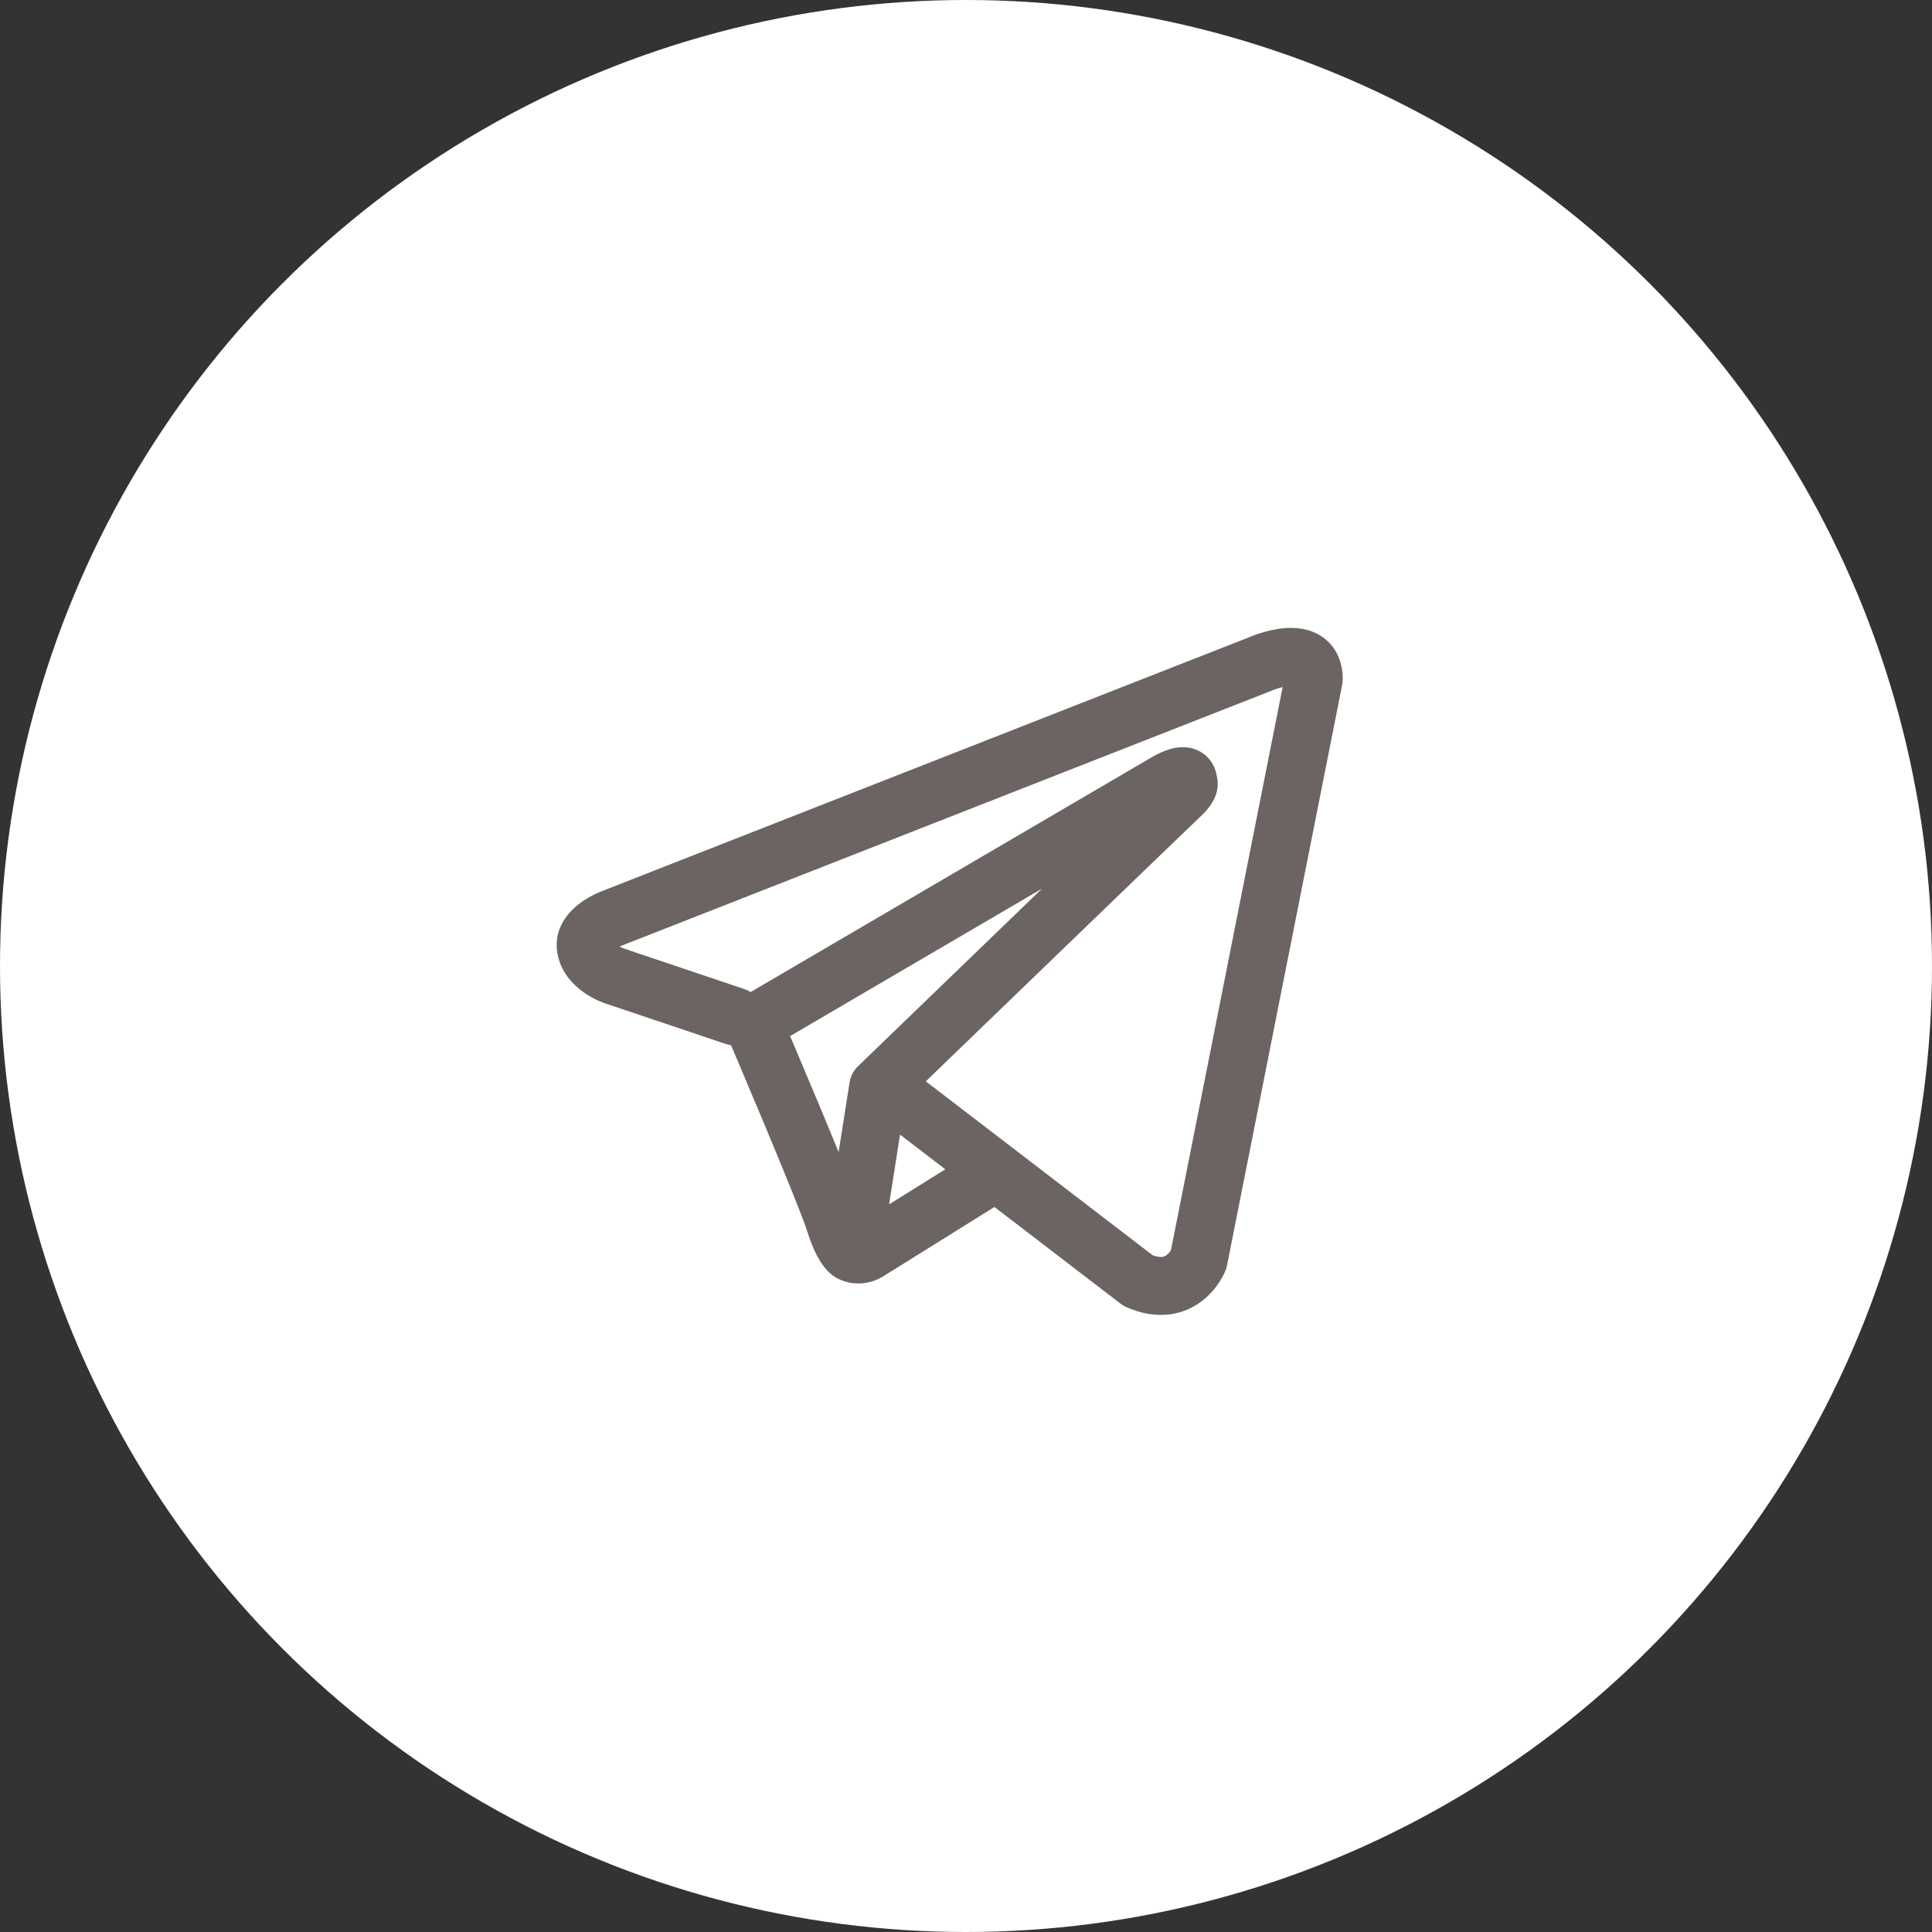
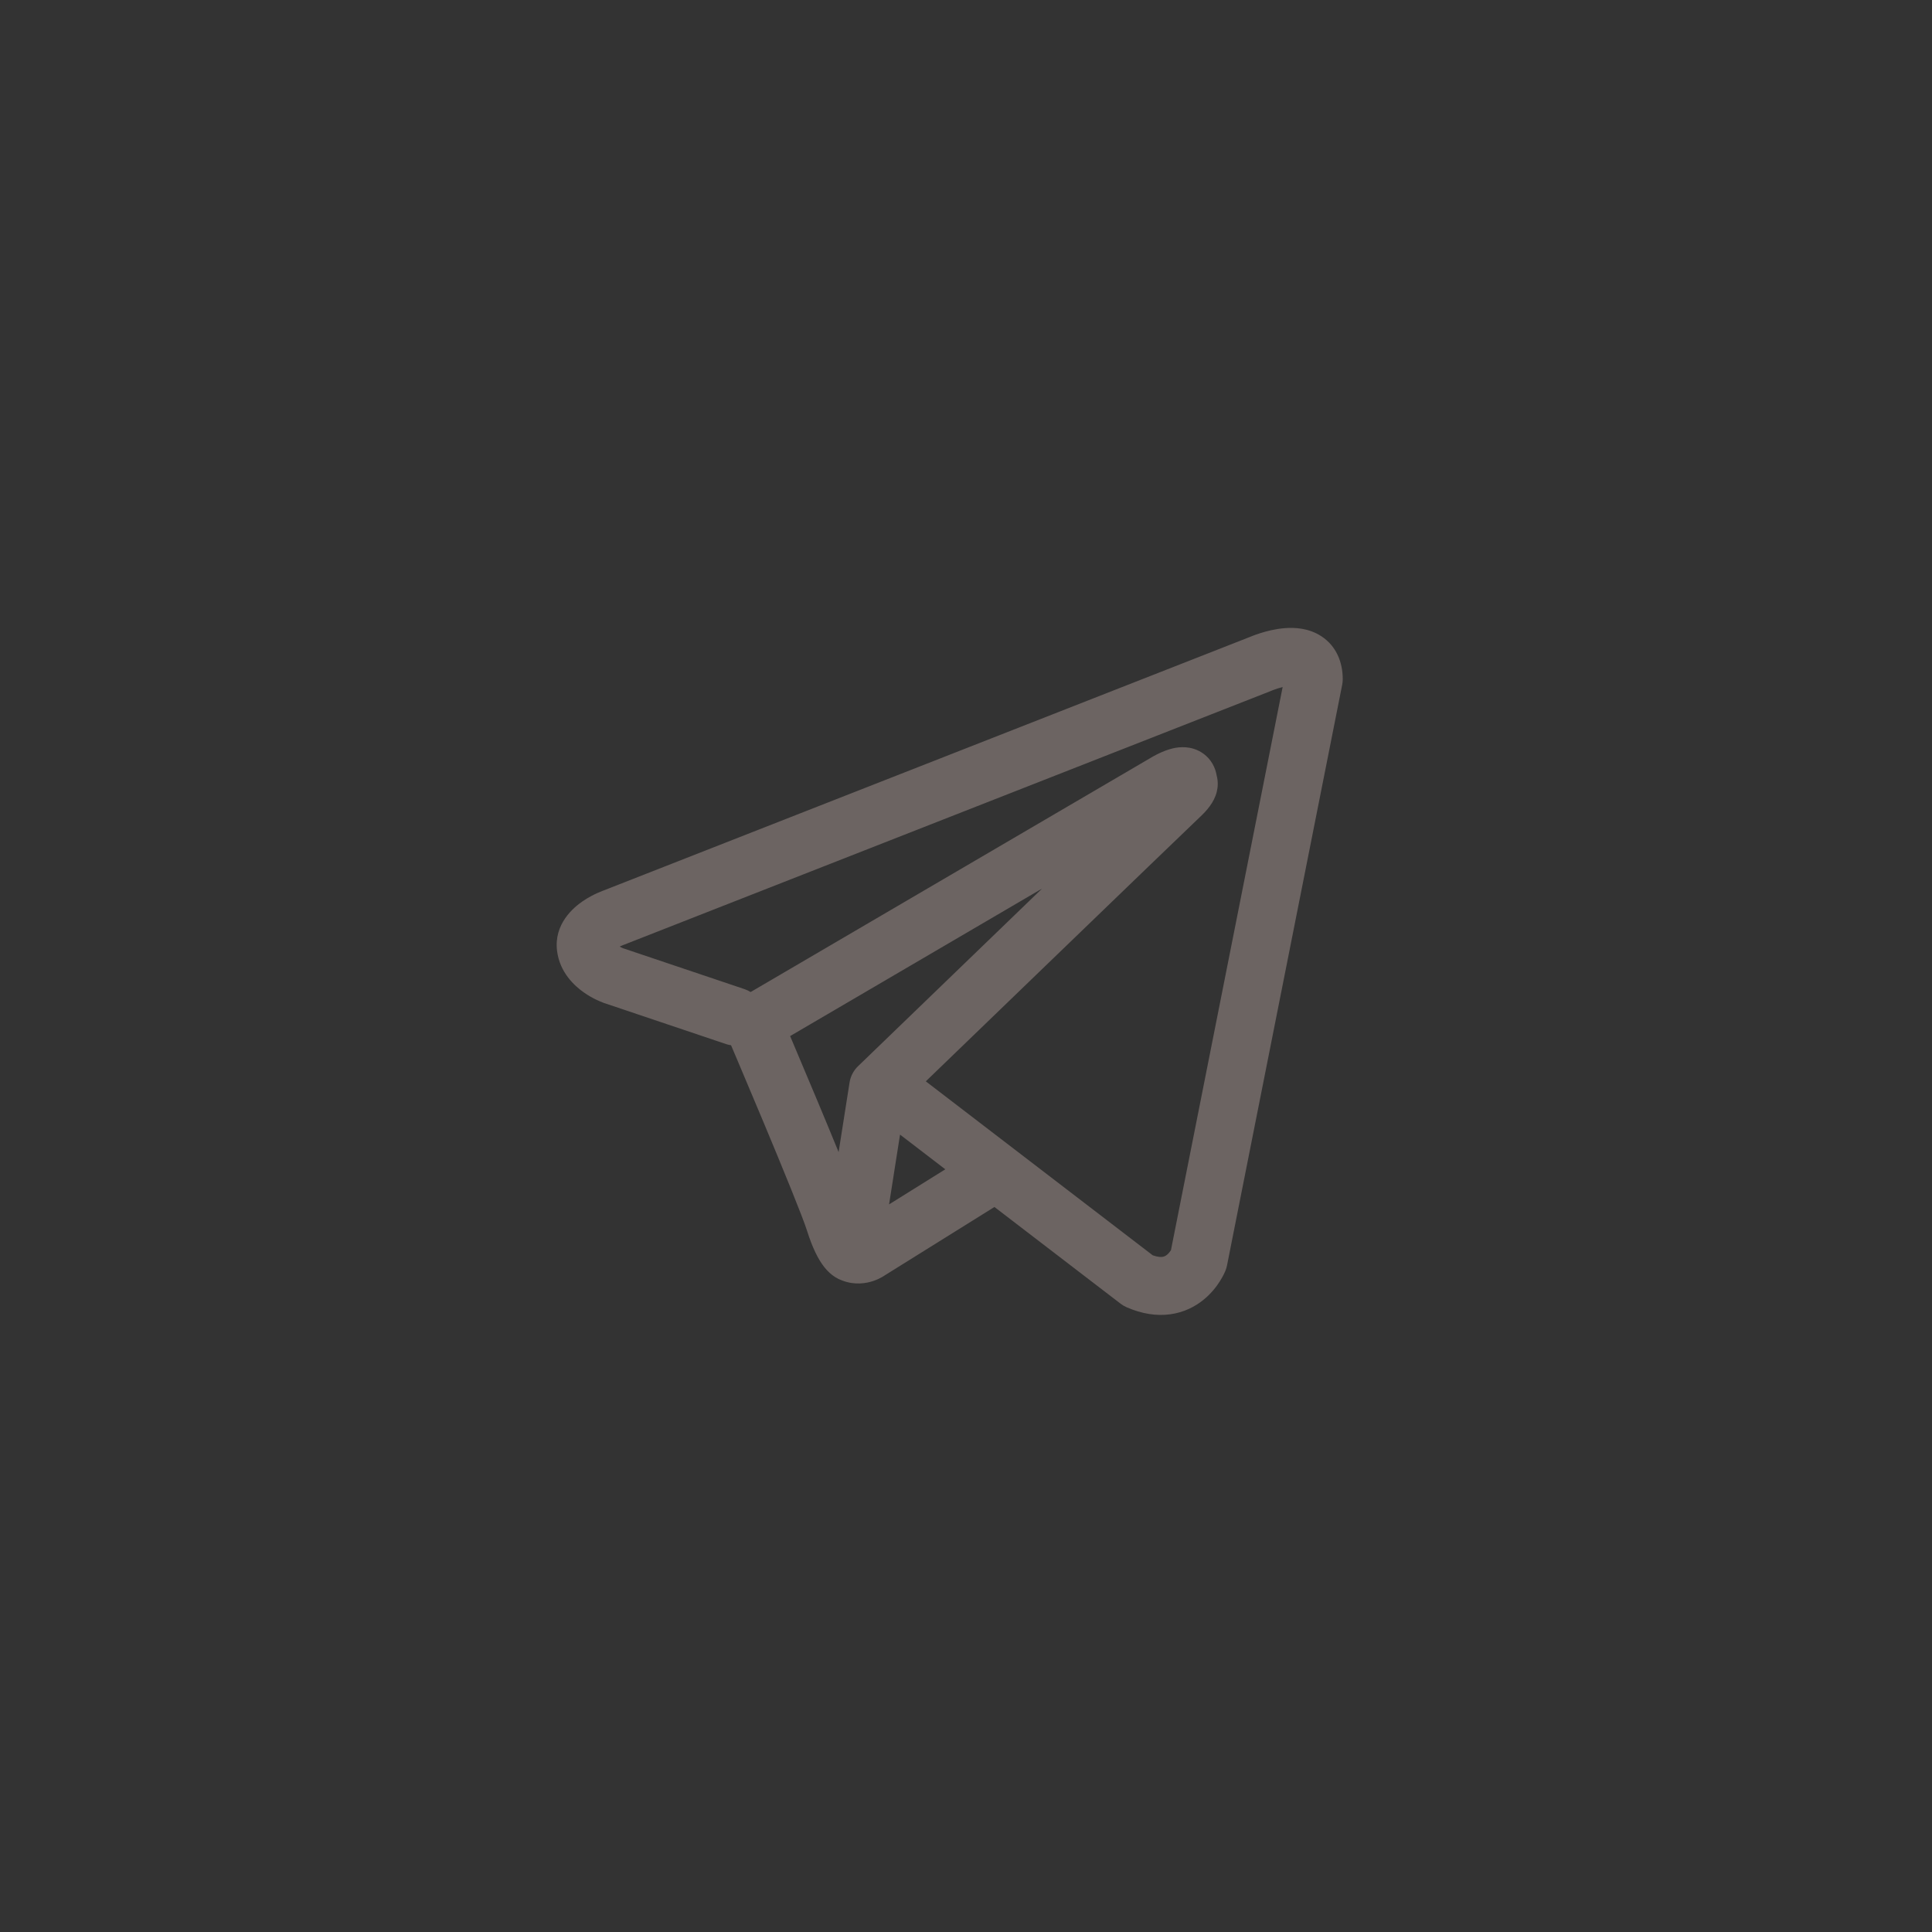
<svg xmlns="http://www.w3.org/2000/svg" width="197" height="197" viewBox="0 0 197 197" fill="none">
  <rect x="0" y="0" width="197" height="197" fill="#333333" stroke="none" />
-   <circle cx="98.5" cy="98.5" r="98.5" fill="white" />
  <path fill-rule="evenodd" clip-rule="evenodd" d="M74.022 106.457C74.195 106.515 74.369 106.557 74.543 106.582C74.732 107.028 74.977 107.604 75.263 108.278C75.961 109.924 76.901 112.149 77.871 114.471C79.85 119.206 81.846 124.086 82.287 125.483C82.833 127.21 83.409 128.384 84.039 129.186C84.365 129.6 84.741 129.962 85.182 130.236C85.404 130.374 85.638 130.487 85.883 130.572C85.894 130.575 85.904 130.579 85.915 130.583C87.176 131.059 88.326 130.86 89.045 130.618C89.43 130.488 89.742 130.332 89.963 130.205C90.075 130.14 90.17 130.079 90.246 130.028L90.264 130.016L101.4 123.072L114.262 132.933C114.452 133.079 114.658 133.201 114.878 133.296C116.423 133.971 117.919 134.206 119.327 134.014C120.732 133.822 121.848 133.231 122.678 132.567C123.491 131.916 124.043 131.188 124.386 130.646C124.561 130.37 124.693 130.125 124.786 129.938C124.833 129.843 124.87 129.762 124.899 129.697L124.936 129.611L124.95 129.578L124.956 129.563L124.959 129.557L124.961 129.55C125.029 129.381 125.081 129.207 125.116 129.028L136.858 69.828C136.896 69.638 136.915 69.446 136.915 69.253C136.915 67.519 136.261 65.871 134.725 64.87C133.413 64.015 131.95 63.978 131.026 64.049C130.029 64.124 129.108 64.37 128.49 64.567C128.169 64.669 127.899 64.768 127.705 64.844C127.607 64.881 127.527 64.914 127.467 64.939L127.423 64.957L61.571 90.79L61.562 90.793C61.52 90.809 61.466 90.829 61.402 90.854C61.275 90.903 61.104 90.973 60.904 91.064C60.515 91.24 59.969 91.516 59.409 91.9C58.514 92.513 56.455 94.191 56.802 96.962C57.078 99.173 58.593 100.531 59.515 101.183C60.022 101.542 60.503 101.798 60.854 101.965C61.016 102.043 61.354 102.18 61.501 102.239L61.538 102.254L74.022 106.457ZM129.727 70.4L129.718 70.403C129.685 70.418 129.652 70.431 129.619 70.444L63.687 96.308C63.653 96.322 63.618 96.335 63.583 96.347L63.546 96.361C63.504 96.377 63.433 96.406 63.344 96.447C63.293 96.47 63.241 96.495 63.187 96.521C63.261 96.563 63.331 96.599 63.394 96.629C63.455 96.658 63.501 96.677 63.526 96.688L75.908 100.856C76.134 100.933 76.346 101.034 76.54 101.155L117.424 77.222L117.462 77.199C117.492 77.182 117.531 77.159 117.578 77.133C117.671 77.08 117.799 77.01 117.951 76.933C118.235 76.788 118.689 76.574 119.2 76.416C119.556 76.306 120.606 75.996 121.741 76.36C122.442 76.585 123.167 77.067 123.639 77.886C123.873 78.293 123.998 78.701 124.059 79.075C124.219 79.664 124.194 80.245 124.068 80.747C123.797 81.829 123.037 82.673 122.346 83.318C121.754 83.871 114.089 91.262 106.527 98.558C102.756 102.196 99.024 105.799 96.234 108.492L94.402 110.261L117.538 127.998C118.068 128.188 118.382 128.178 118.527 128.158C118.7 128.134 118.841 128.068 118.986 127.952C119.148 127.823 119.289 127.648 119.395 127.482L119.399 127.475L130.787 70.057C130.618 70.098 130.448 70.146 130.283 70.199C130.096 70.258 129.942 70.315 129.84 70.354C129.79 70.374 129.754 70.389 129.734 70.397L129.727 70.4ZM96.39 119.231L91.774 115.693L90.656 122.807L96.39 119.231ZM87.54 108.671L92.13 104.24C94.92 101.546 98.652 97.944 102.424 94.305L106.255 90.608L80.566 105.646L80.704 105.971C81.404 107.623 82.349 109.858 83.324 112.192C84.053 113.937 84.816 115.775 85.511 117.476L86.626 110.382C86.734 109.698 87.068 109.106 87.54 108.671Z" fill="#6C6462" />
</svg>